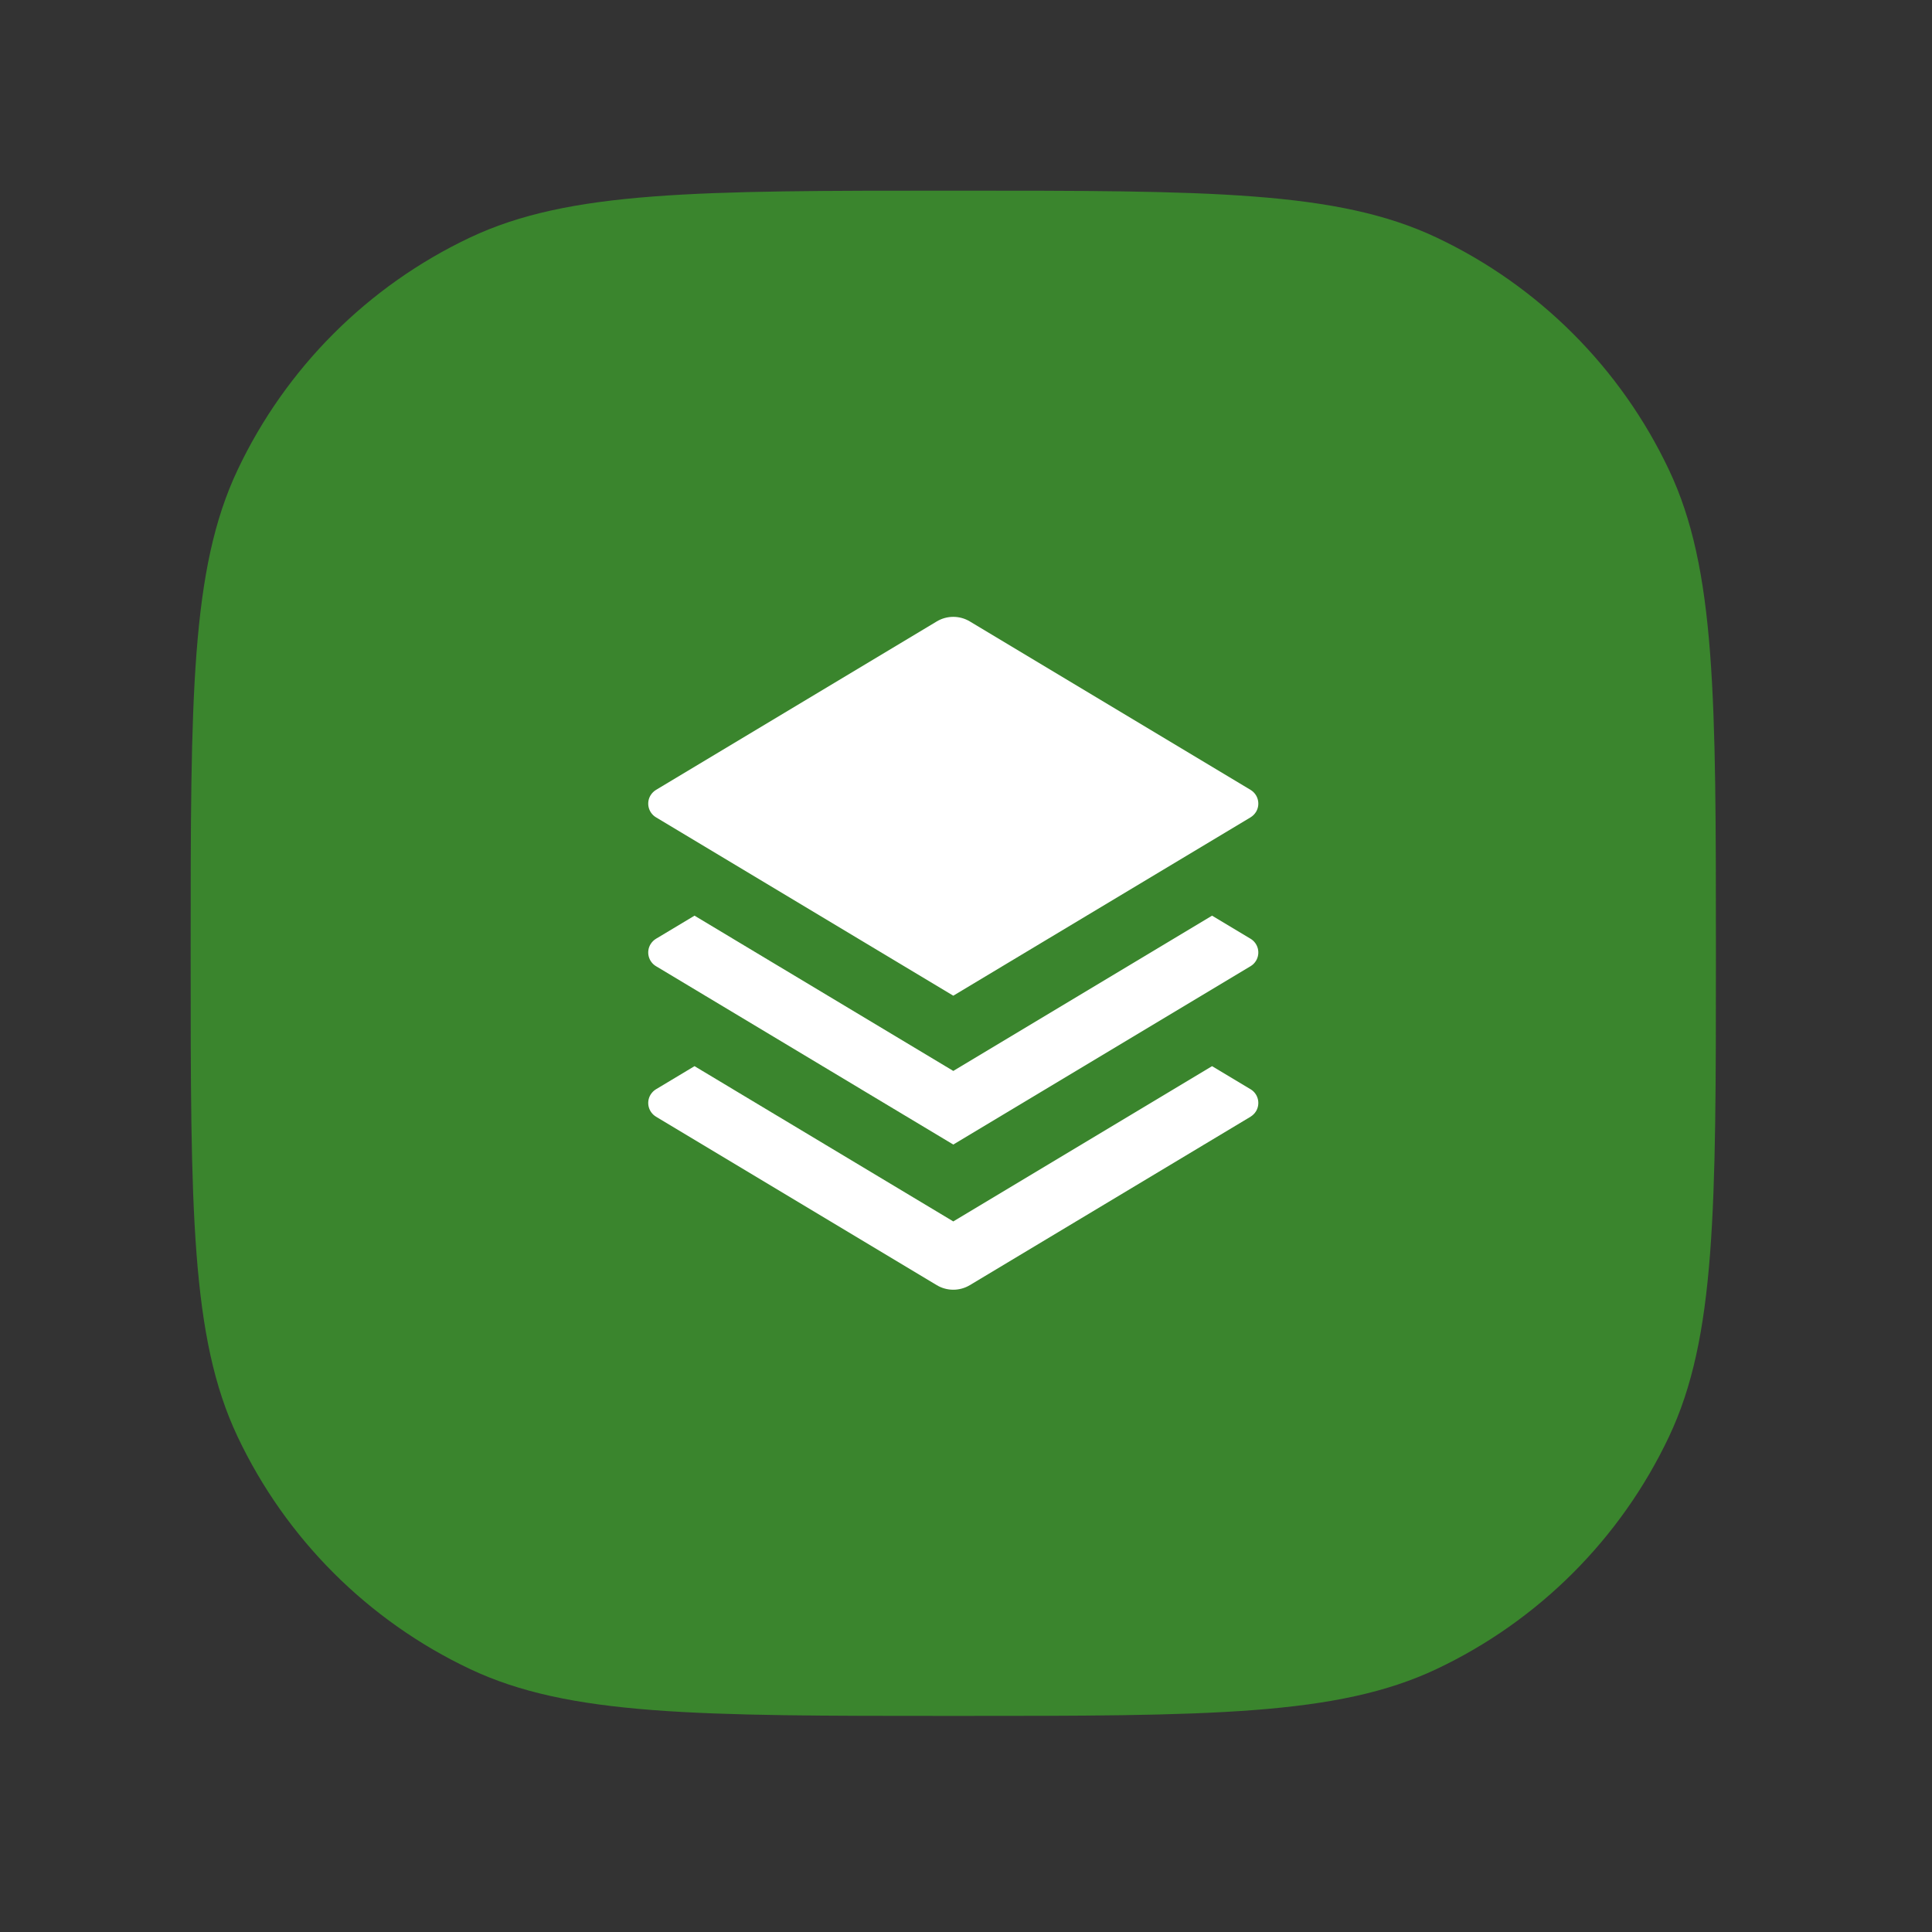
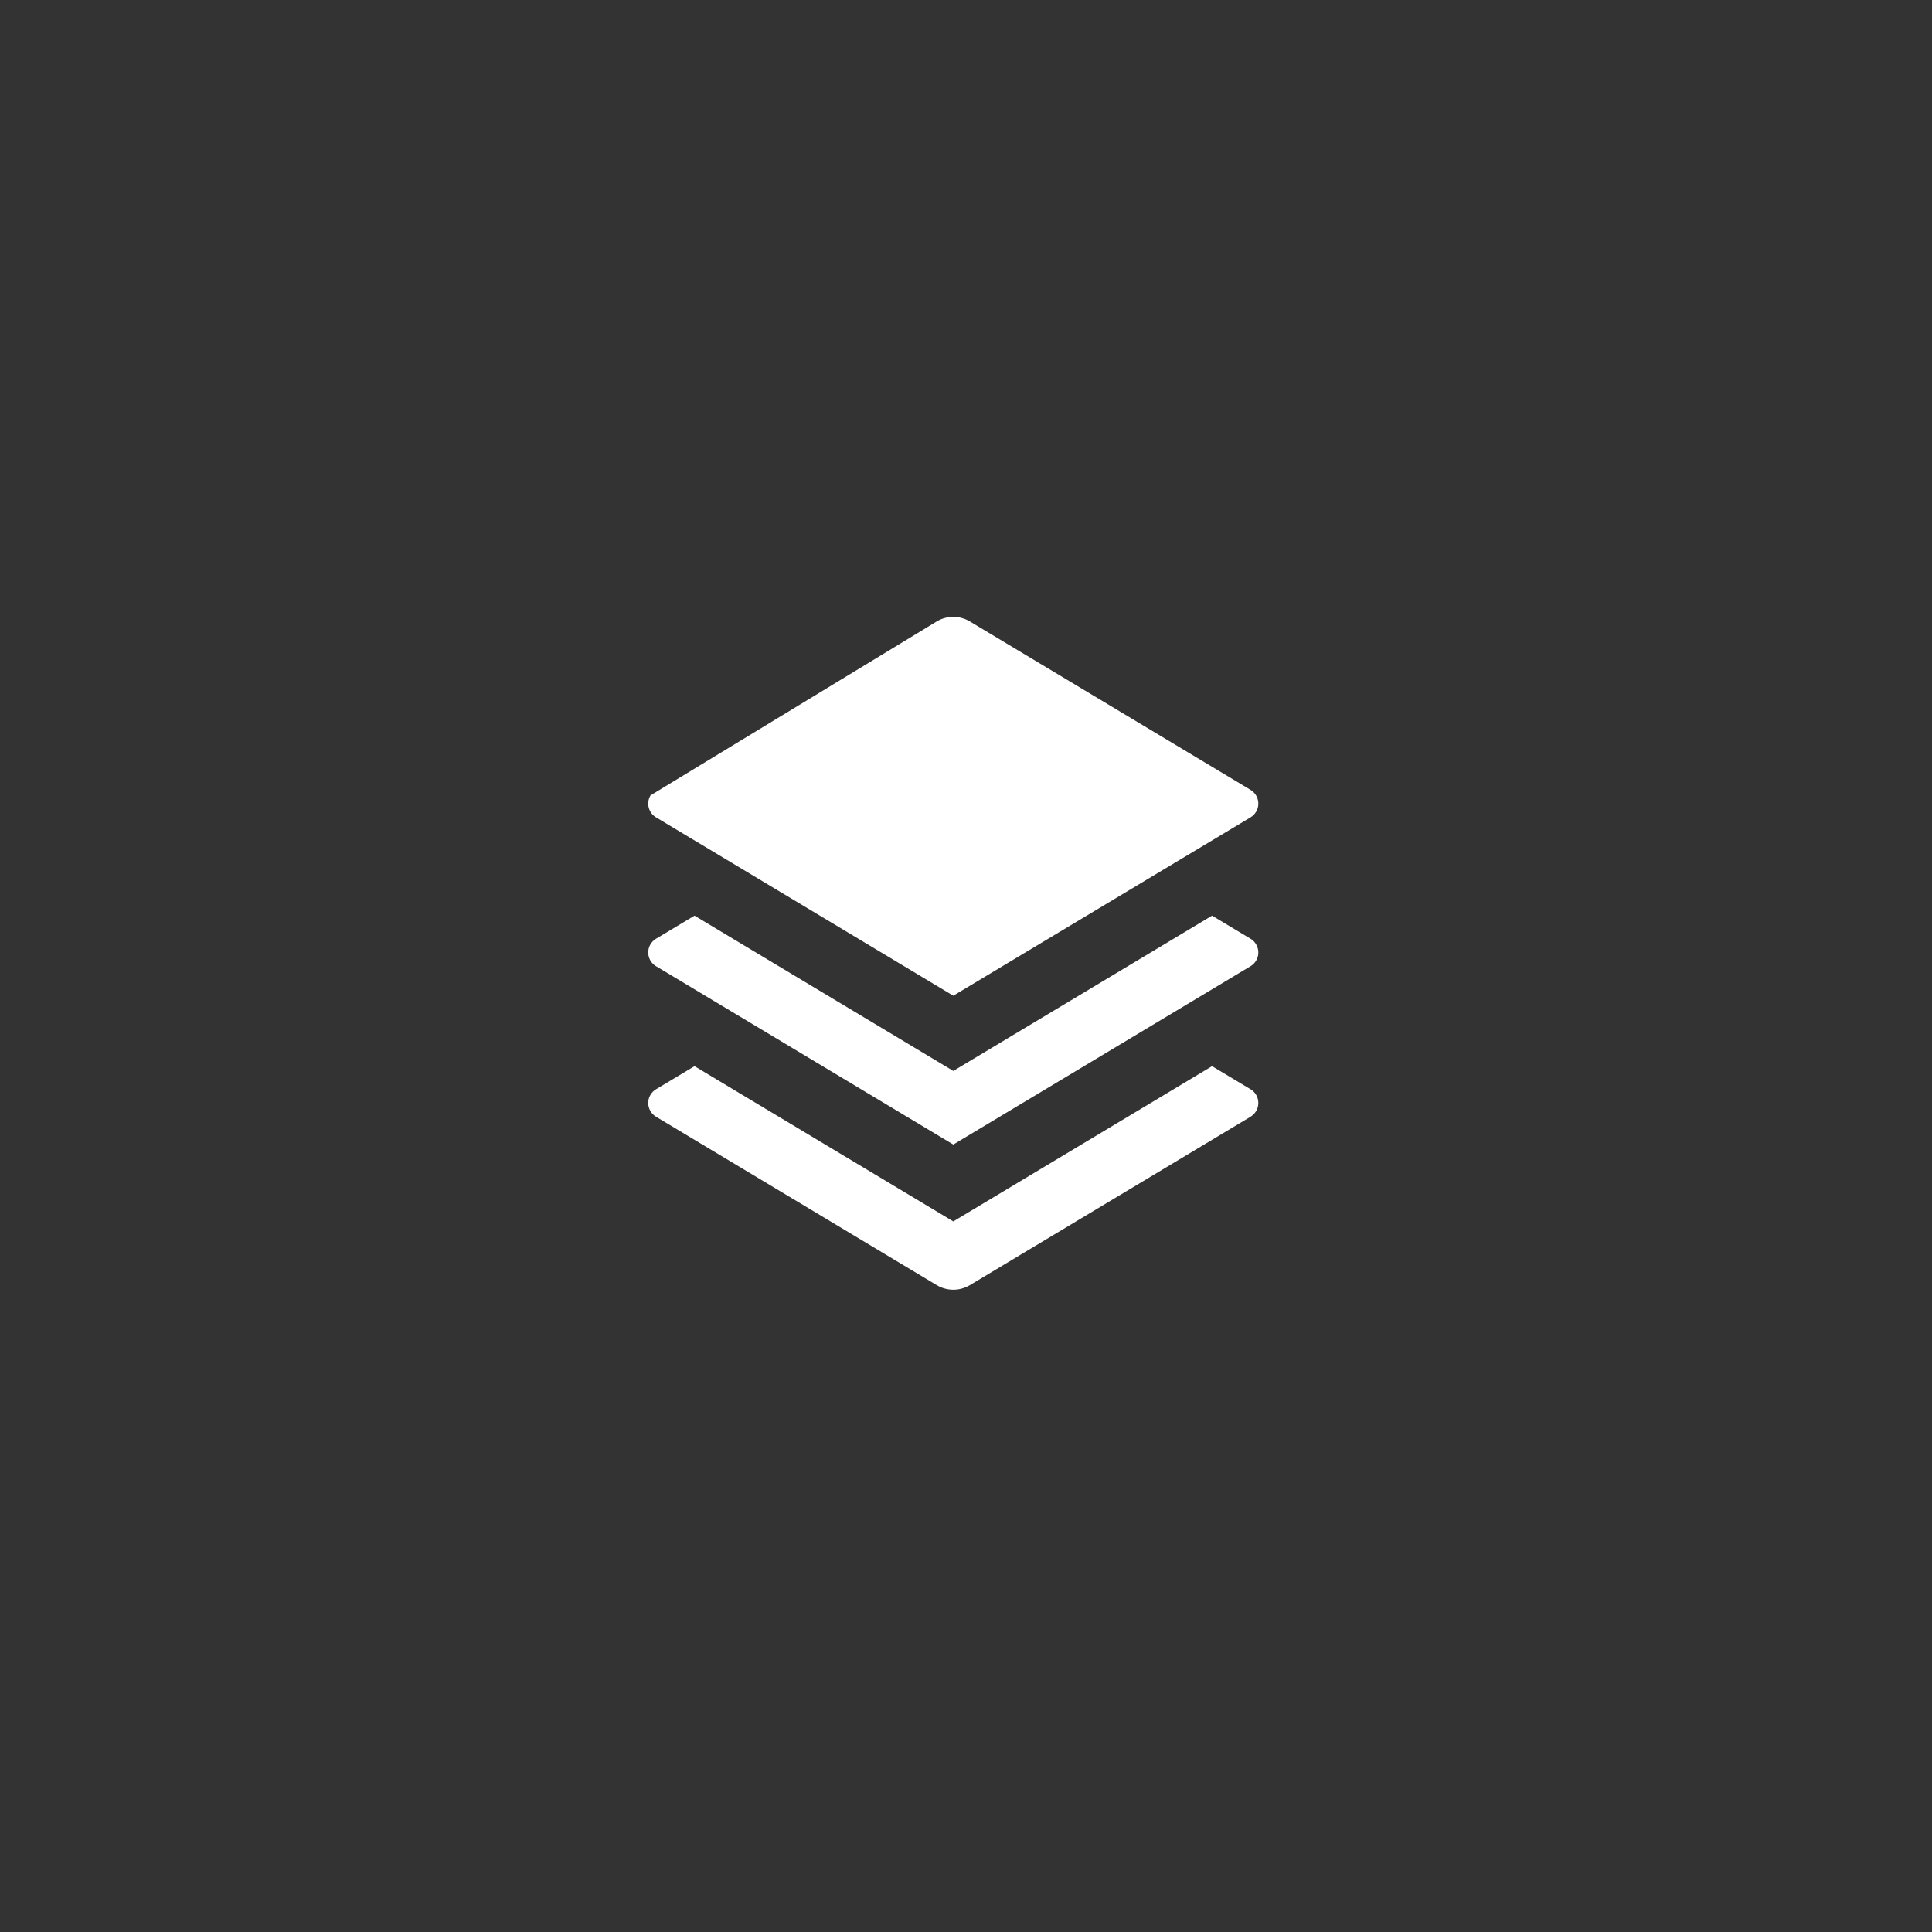
<svg xmlns="http://www.w3.org/2000/svg" fill="none" height="100%" overflow="visible" preserveAspectRatio="none" style="display: block;" viewBox="0 0 38 38" width="100%">
  <rect x="0" y="0" width="38" height="38" fill="#333333" stroke="none" />
  <g id="Icon">
    <g id="Vector">
-       <path d="M3.75 18.75C3.75 13.713 3.75 11.194 4.672 9.245C5.621 7.238 7.238 5.621 9.245 4.672C11.194 3.75 13.713 3.75 18.75 3.75C23.787 3.75 26.306 3.75 28.255 4.672C30.262 5.621 31.879 7.238 32.828 9.245C33.75 11.194 33.75 13.713 33.75 18.75C33.75 23.787 33.75 26.306 32.828 28.255C31.879 30.262 30.262 31.879 28.255 32.828C26.306 33.75 23.787 33.75 18.75 33.75C13.713 33.75 11.194 33.75 9.245 32.828C7.238 31.879 5.621 30.262 4.672 28.255C3.75 26.306 3.75 23.787 3.75 18.75Z" fill="#3A852D" />
-       <path d="M23.84 18.01L24.597 18.464C24.746 18.554 24.794 18.747 24.705 18.896C24.678 18.941 24.641 18.978 24.597 19.004L18.75 22.512L12.903 19.004C12.754 18.915 12.705 18.721 12.795 18.572C12.822 18.528 12.859 18.491 12.903 18.464L13.66 18.01L18.75 21.064L23.84 18.01ZM23.84 20.97L24.597 21.424C24.746 21.513 24.794 21.707 24.705 21.856C24.678 21.9 24.641 21.937 24.597 21.964L19.074 25.278C18.875 25.397 18.625 25.397 18.426 25.278L12.903 21.964C12.754 21.874 12.705 21.681 12.795 21.532C12.822 21.488 12.859 21.451 12.903 21.424L13.66 20.97L18.75 24.024L23.84 20.97ZM19.074 12.222L24.597 15.536C24.746 15.626 24.794 15.819 24.705 15.968C24.678 16.012 24.641 16.049 24.597 16.076L18.75 19.584L12.903 16.076C12.754 15.987 12.705 15.793 12.795 15.644C12.822 15.6 12.859 15.563 12.903 15.536L18.426 12.222C18.625 12.103 18.875 12.103 19.074 12.222Z" fill="white" />
+       <path d="M23.84 18.01L24.597 18.464C24.746 18.554 24.794 18.747 24.705 18.896C24.678 18.941 24.641 18.978 24.597 19.004L18.75 22.512L12.903 19.004C12.754 18.915 12.705 18.721 12.795 18.572C12.822 18.528 12.859 18.491 12.903 18.464L13.66 18.01L18.75 21.064L23.84 18.01ZM23.84 20.97L24.597 21.424C24.746 21.513 24.794 21.707 24.705 21.856C24.678 21.9 24.641 21.937 24.597 21.964L19.074 25.278C18.875 25.397 18.625 25.397 18.426 25.278L12.903 21.964C12.754 21.874 12.705 21.681 12.795 21.532C12.822 21.488 12.859 21.451 12.903 21.424L13.66 20.97L18.75 24.024L23.84 20.97ZM19.074 12.222L24.597 15.536C24.746 15.626 24.794 15.819 24.705 15.968C24.678 16.012 24.641 16.049 24.597 16.076L18.75 19.584L12.903 16.076C12.754 15.987 12.705 15.793 12.795 15.644L18.426 12.222C18.625 12.103 18.875 12.103 19.074 12.222Z" fill="white" />
    </g>
  </g>
</svg>